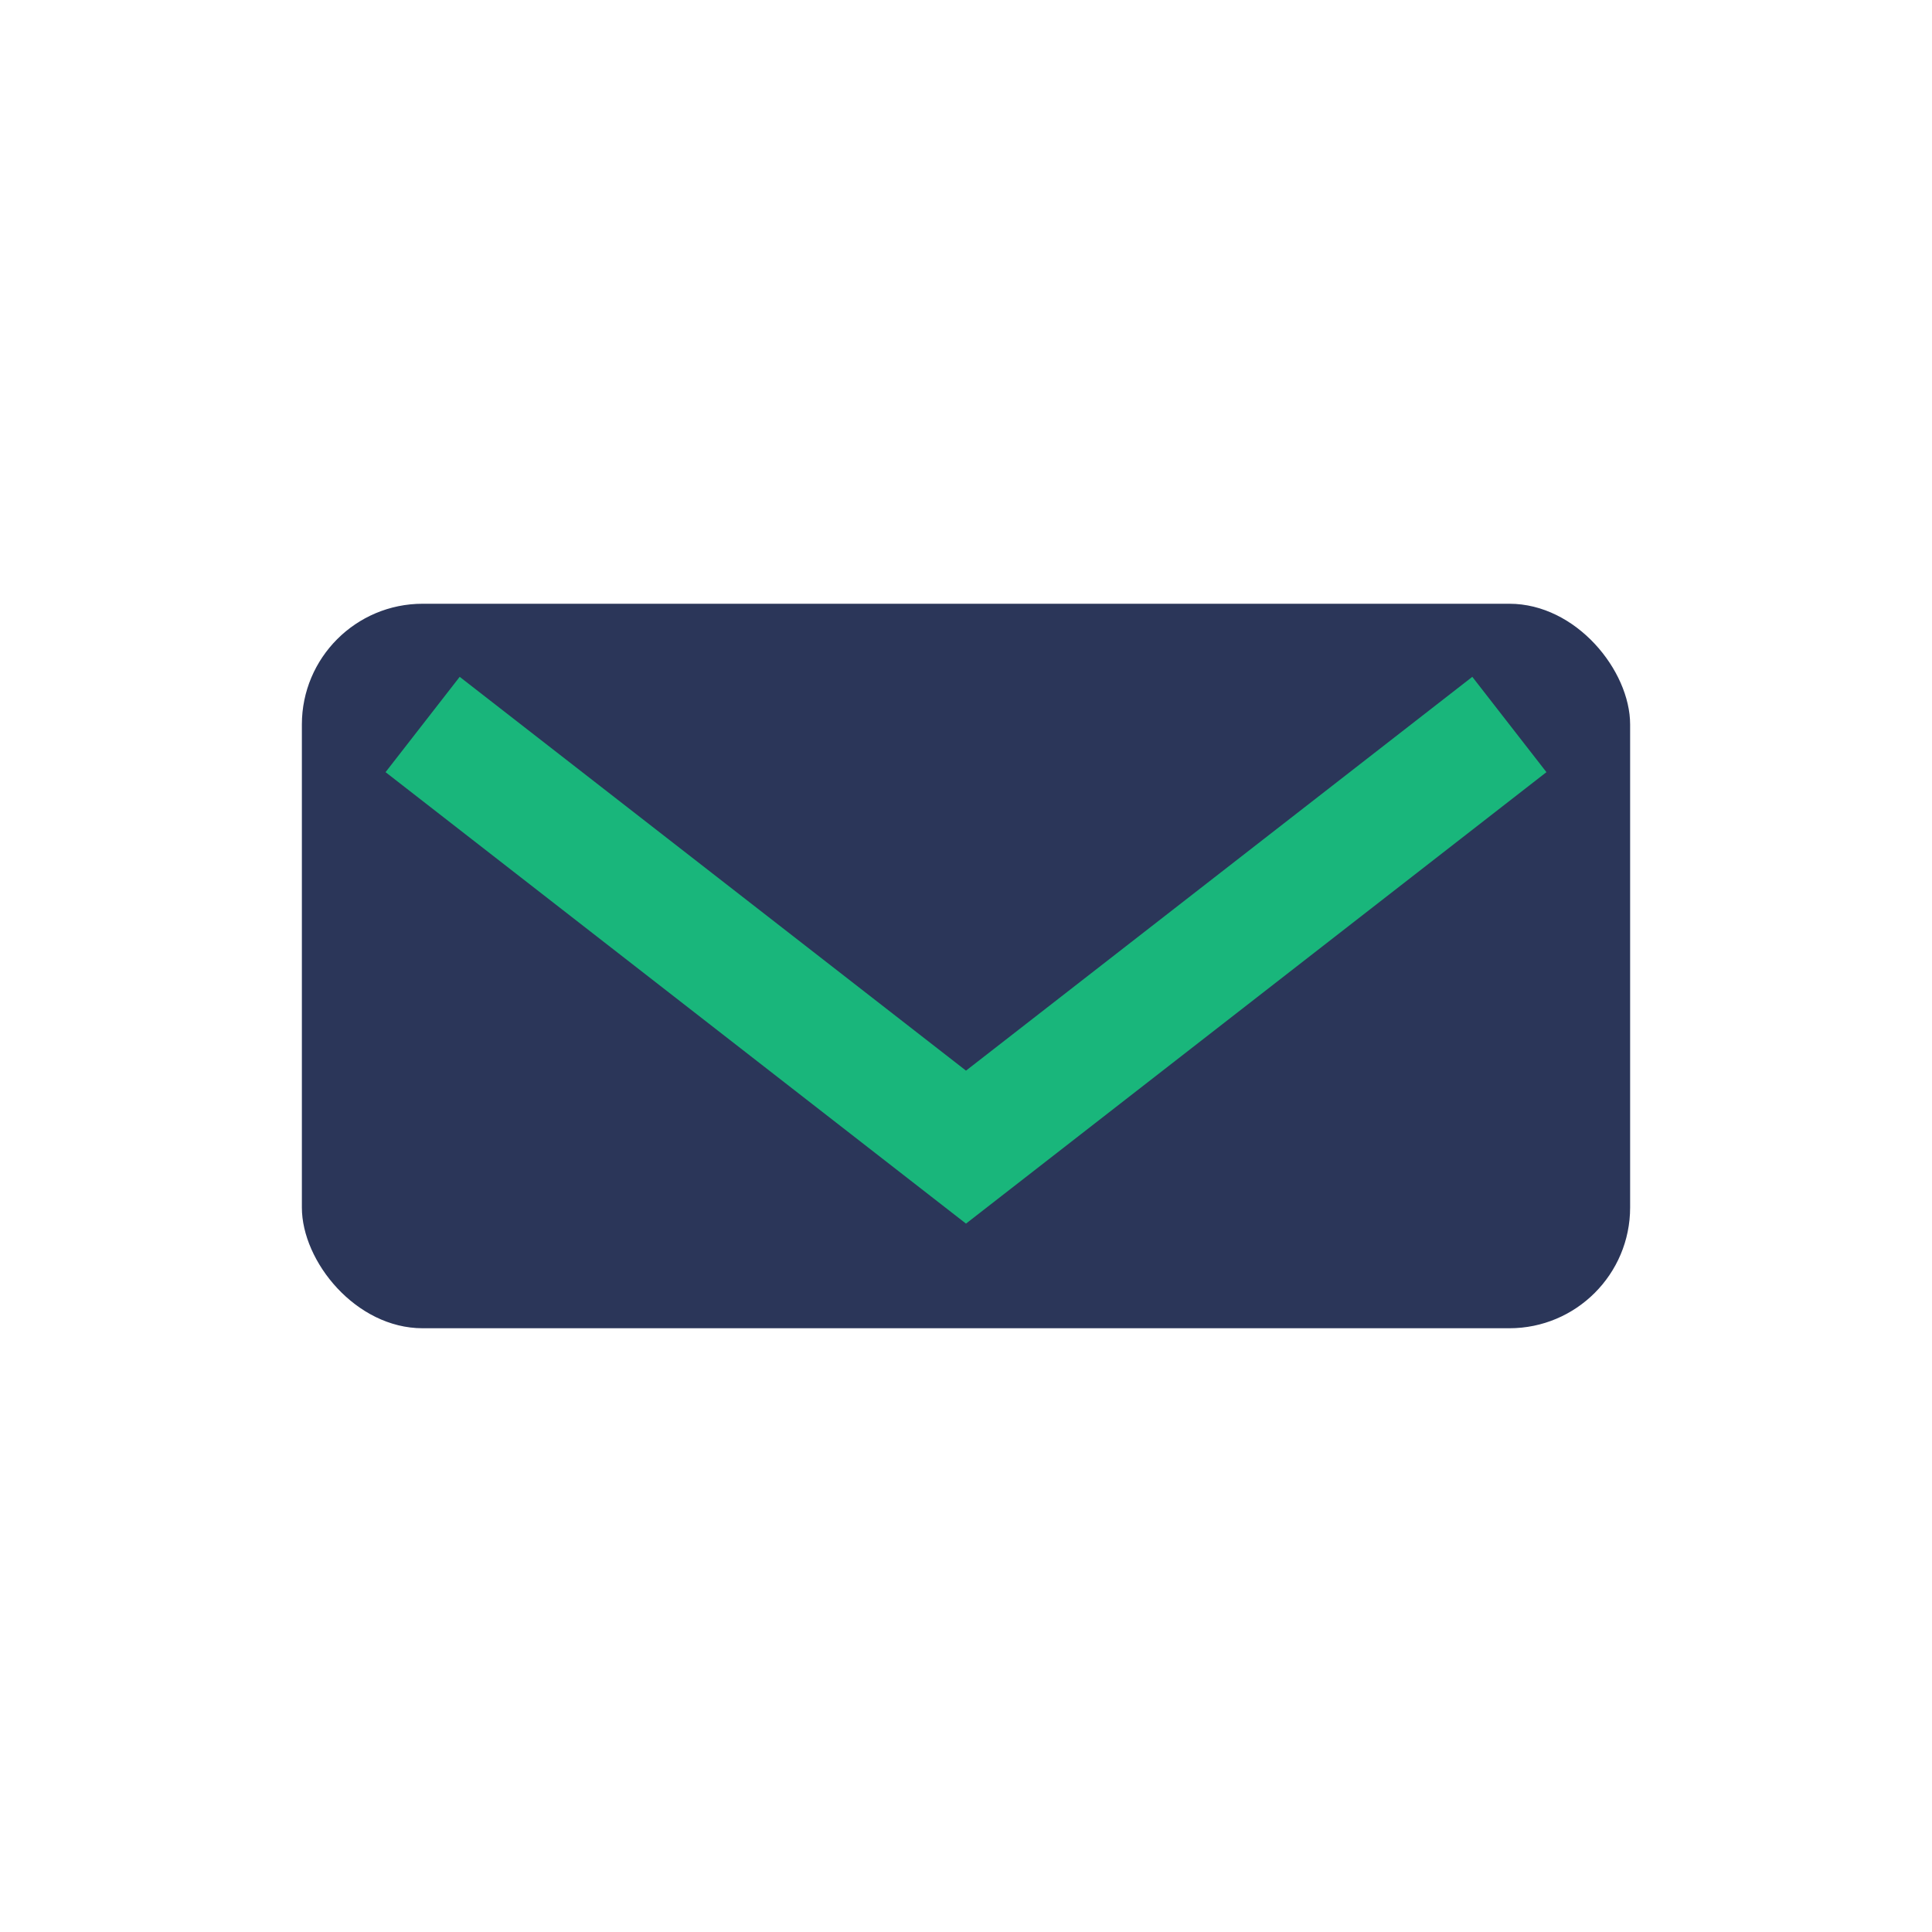
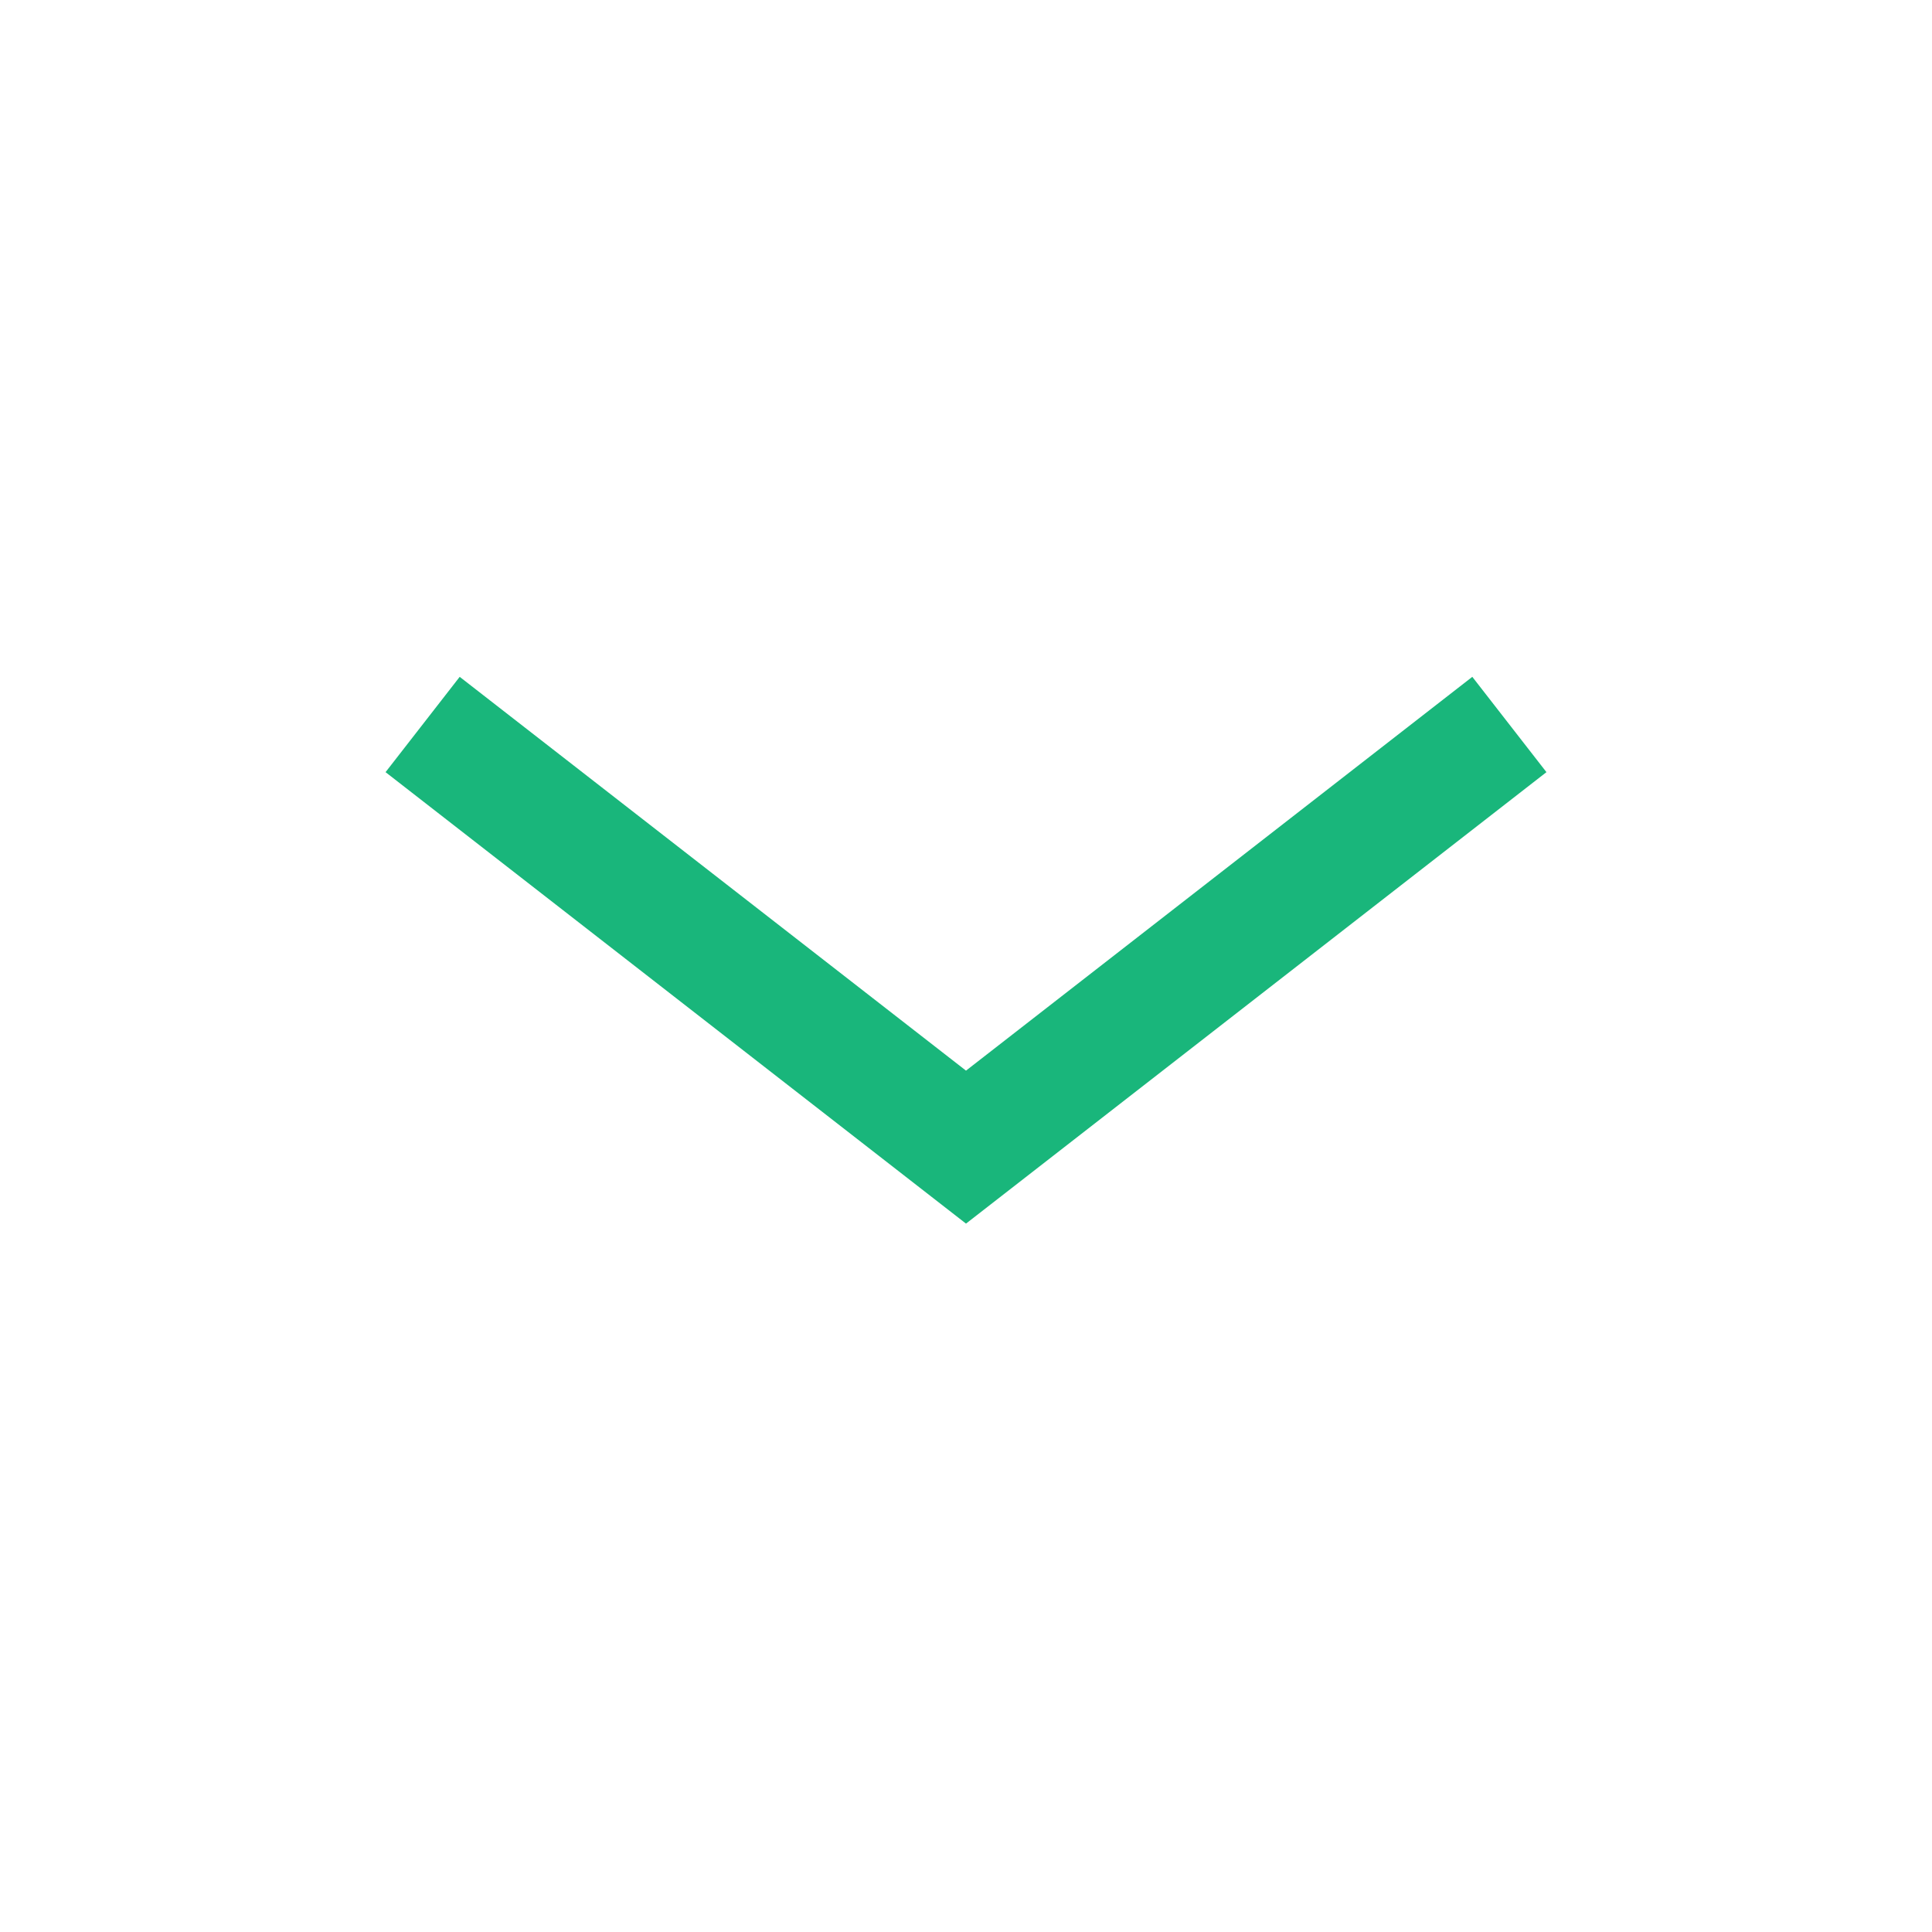
<svg xmlns="http://www.w3.org/2000/svg" width="32" height="32" viewBox="0 0 32 32">
-   <rect x="5" y="10" width="22" height="12" rx="2" fill="#2B3659" />
  <polyline points="7,12 16,19 25,12" fill="none" stroke="#19B67B" stroke-width="2" />
</svg>